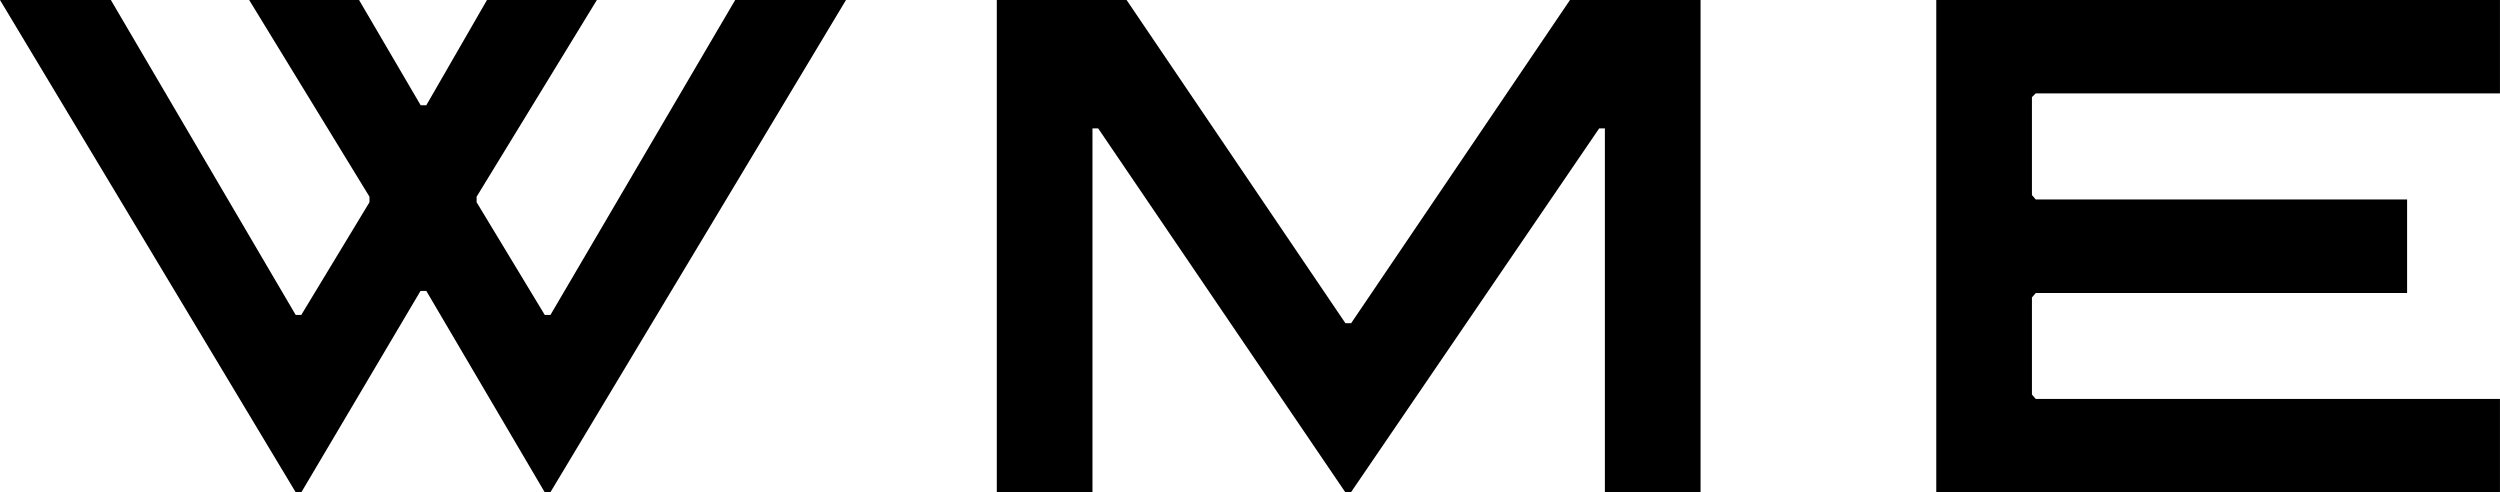
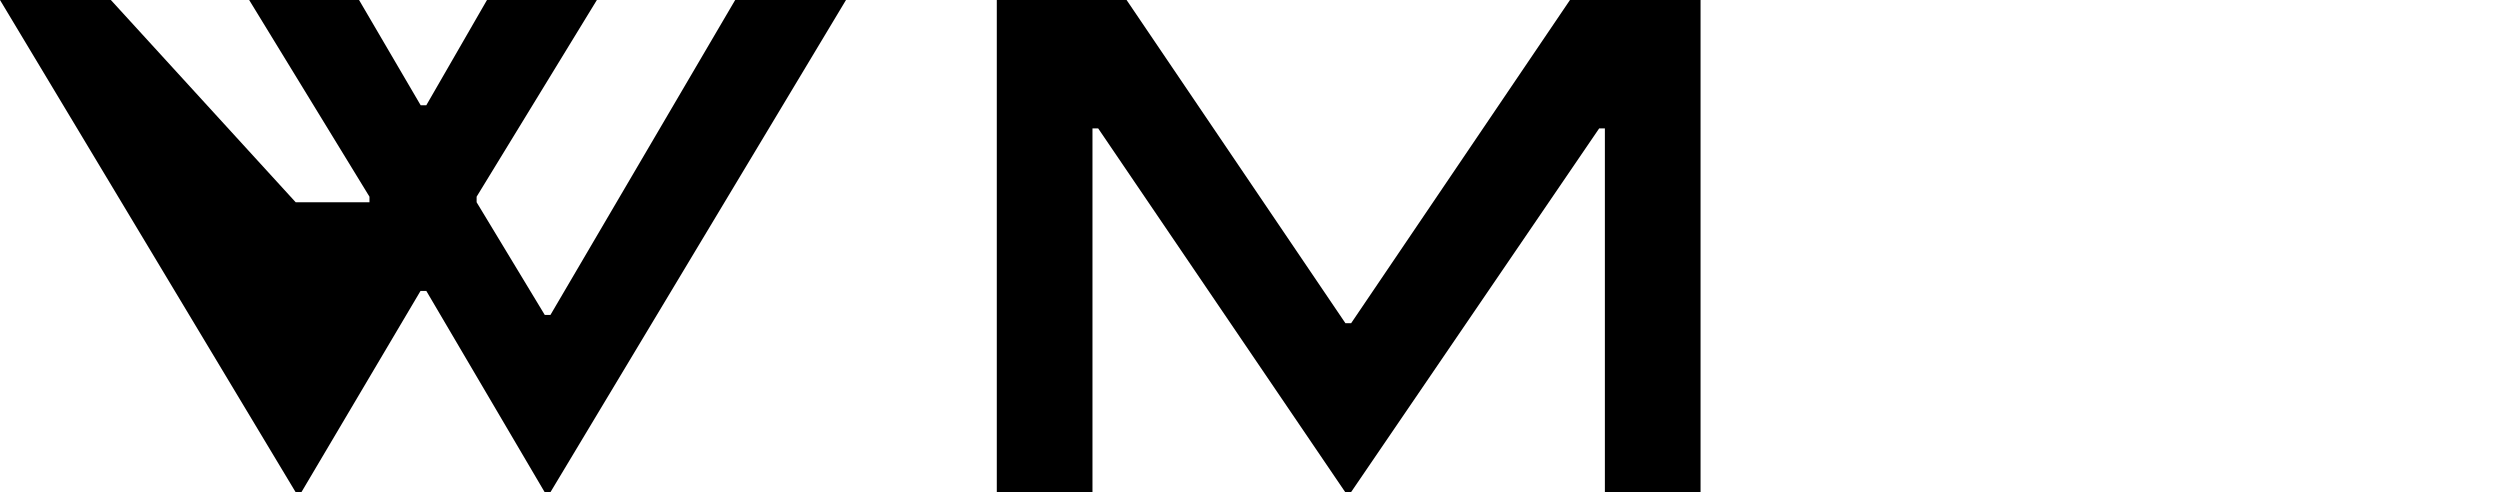
<svg xmlns="http://www.w3.org/2000/svg" width="56.649" height="11.154" viewBox="0 0 56.649 11.154">
  <g id="Logo_Footer" data-name="Logo Footer" transform="translate(-233.992)">
    <g id="Group_6433" data-name="Group 6433" transform="translate(233.992)">
-       <path id="Path_3960" data-name="Path 3960" d="M16.659,0,12.473,7.136h-.129L10.8,4.583V4.457L13.525,0h-2.49L9.66,2.385H9.532L8.136,0H5.646L8.372,4.457v.126L6.827,7.136H6.7L2.512,0H0L6.7,11.154h.129l2.7-4.562H9.66l2.683,4.562h.129L19.17,0Z" transform="translate(0 0)" />
+       <path id="Path_3960" data-name="Path 3960" d="M16.659,0,12.473,7.136h-.129L10.8,4.583V4.457L13.525,0h-2.49L9.66,2.385H9.532L8.136,0H5.646L8.372,4.457v.126H6.7L2.512,0H0L6.7,11.154h.129l2.7-4.562H9.66l2.683,4.562h.129L19.17,0Z" transform="translate(0 0)" />
      <path id="Path_3961" data-name="Path 3961" d="M786.094,0l-4.959,7.324h-.129L776.047,0h-2.941V11.154h2.168V2.909h.129l5.6,8.245h.129l5.624-8.245h.129v8.245h2.168V0Z" transform="translate(-750.519 0)" />
-       <path id="Path_3962" data-name="Path 3962" d="M1497.983,0V11.154h12.773V9.04h-10.519l-.086-.1v-2.2l.086-.1h8.415V4.52h-8.415l-.086-.1V2.2l.086-.084h10.519V0Z" transform="translate(-1454.108 0)" />
    </g>
  </g>
</svg>